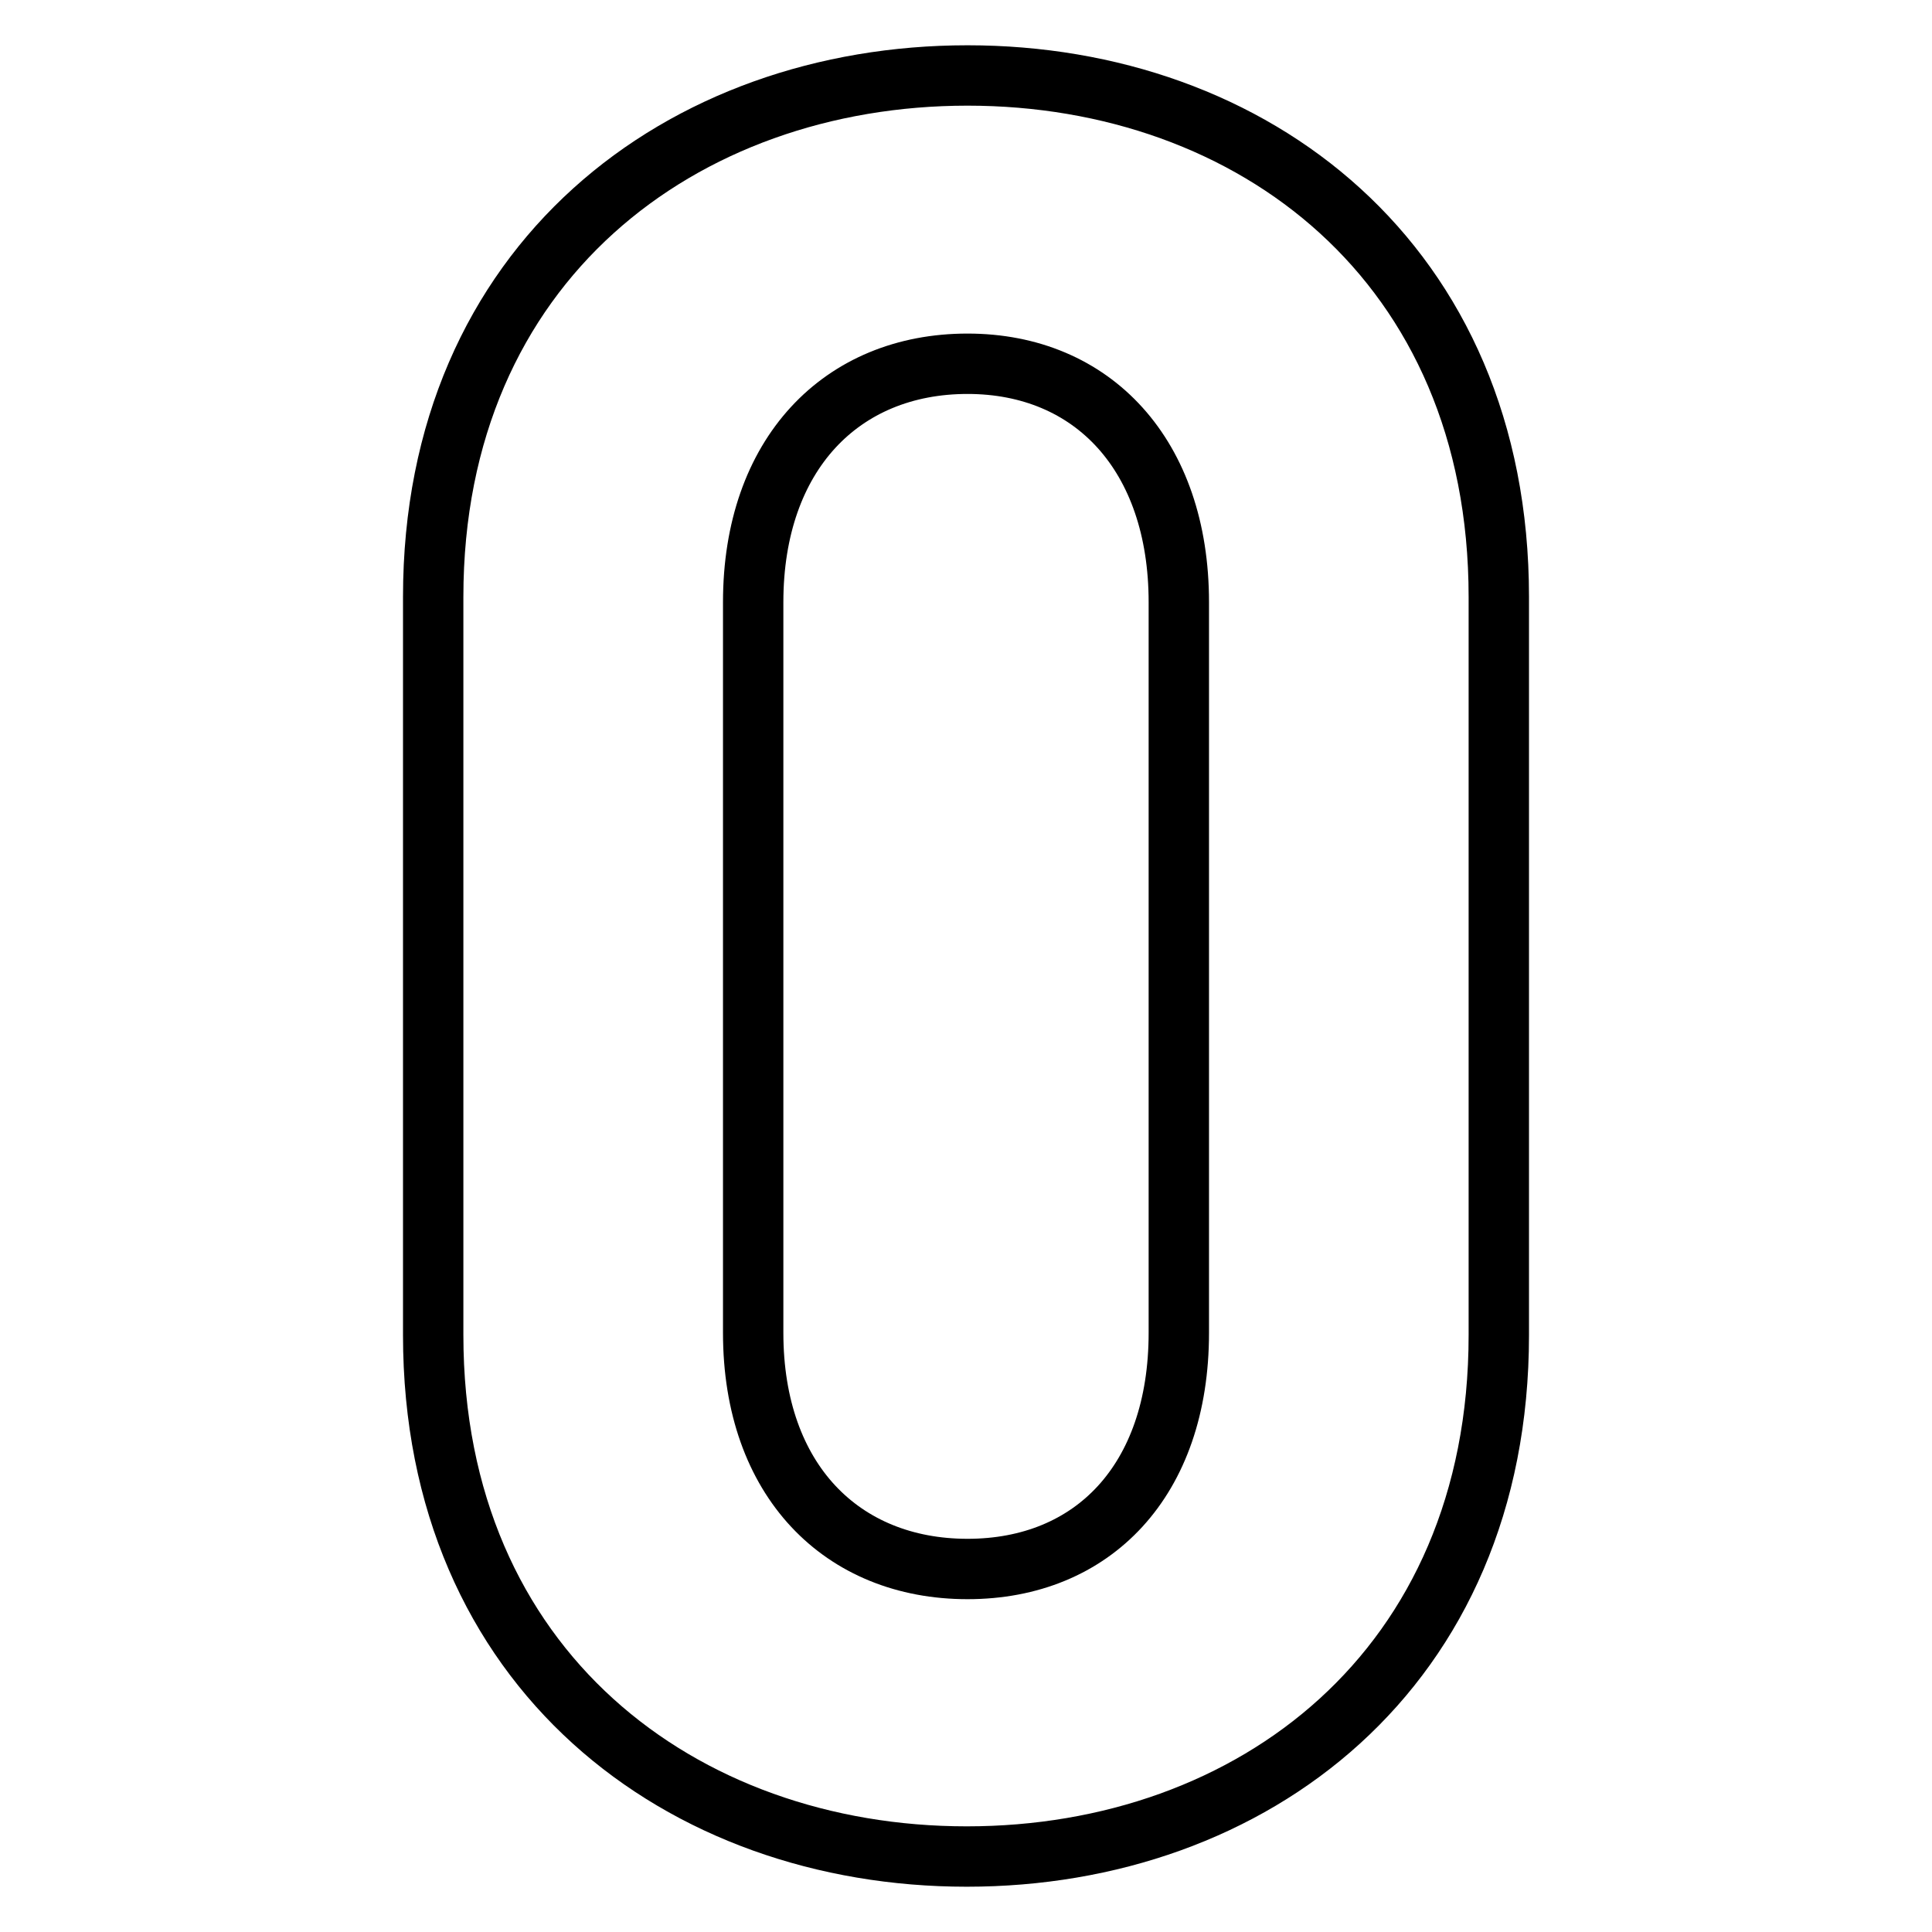
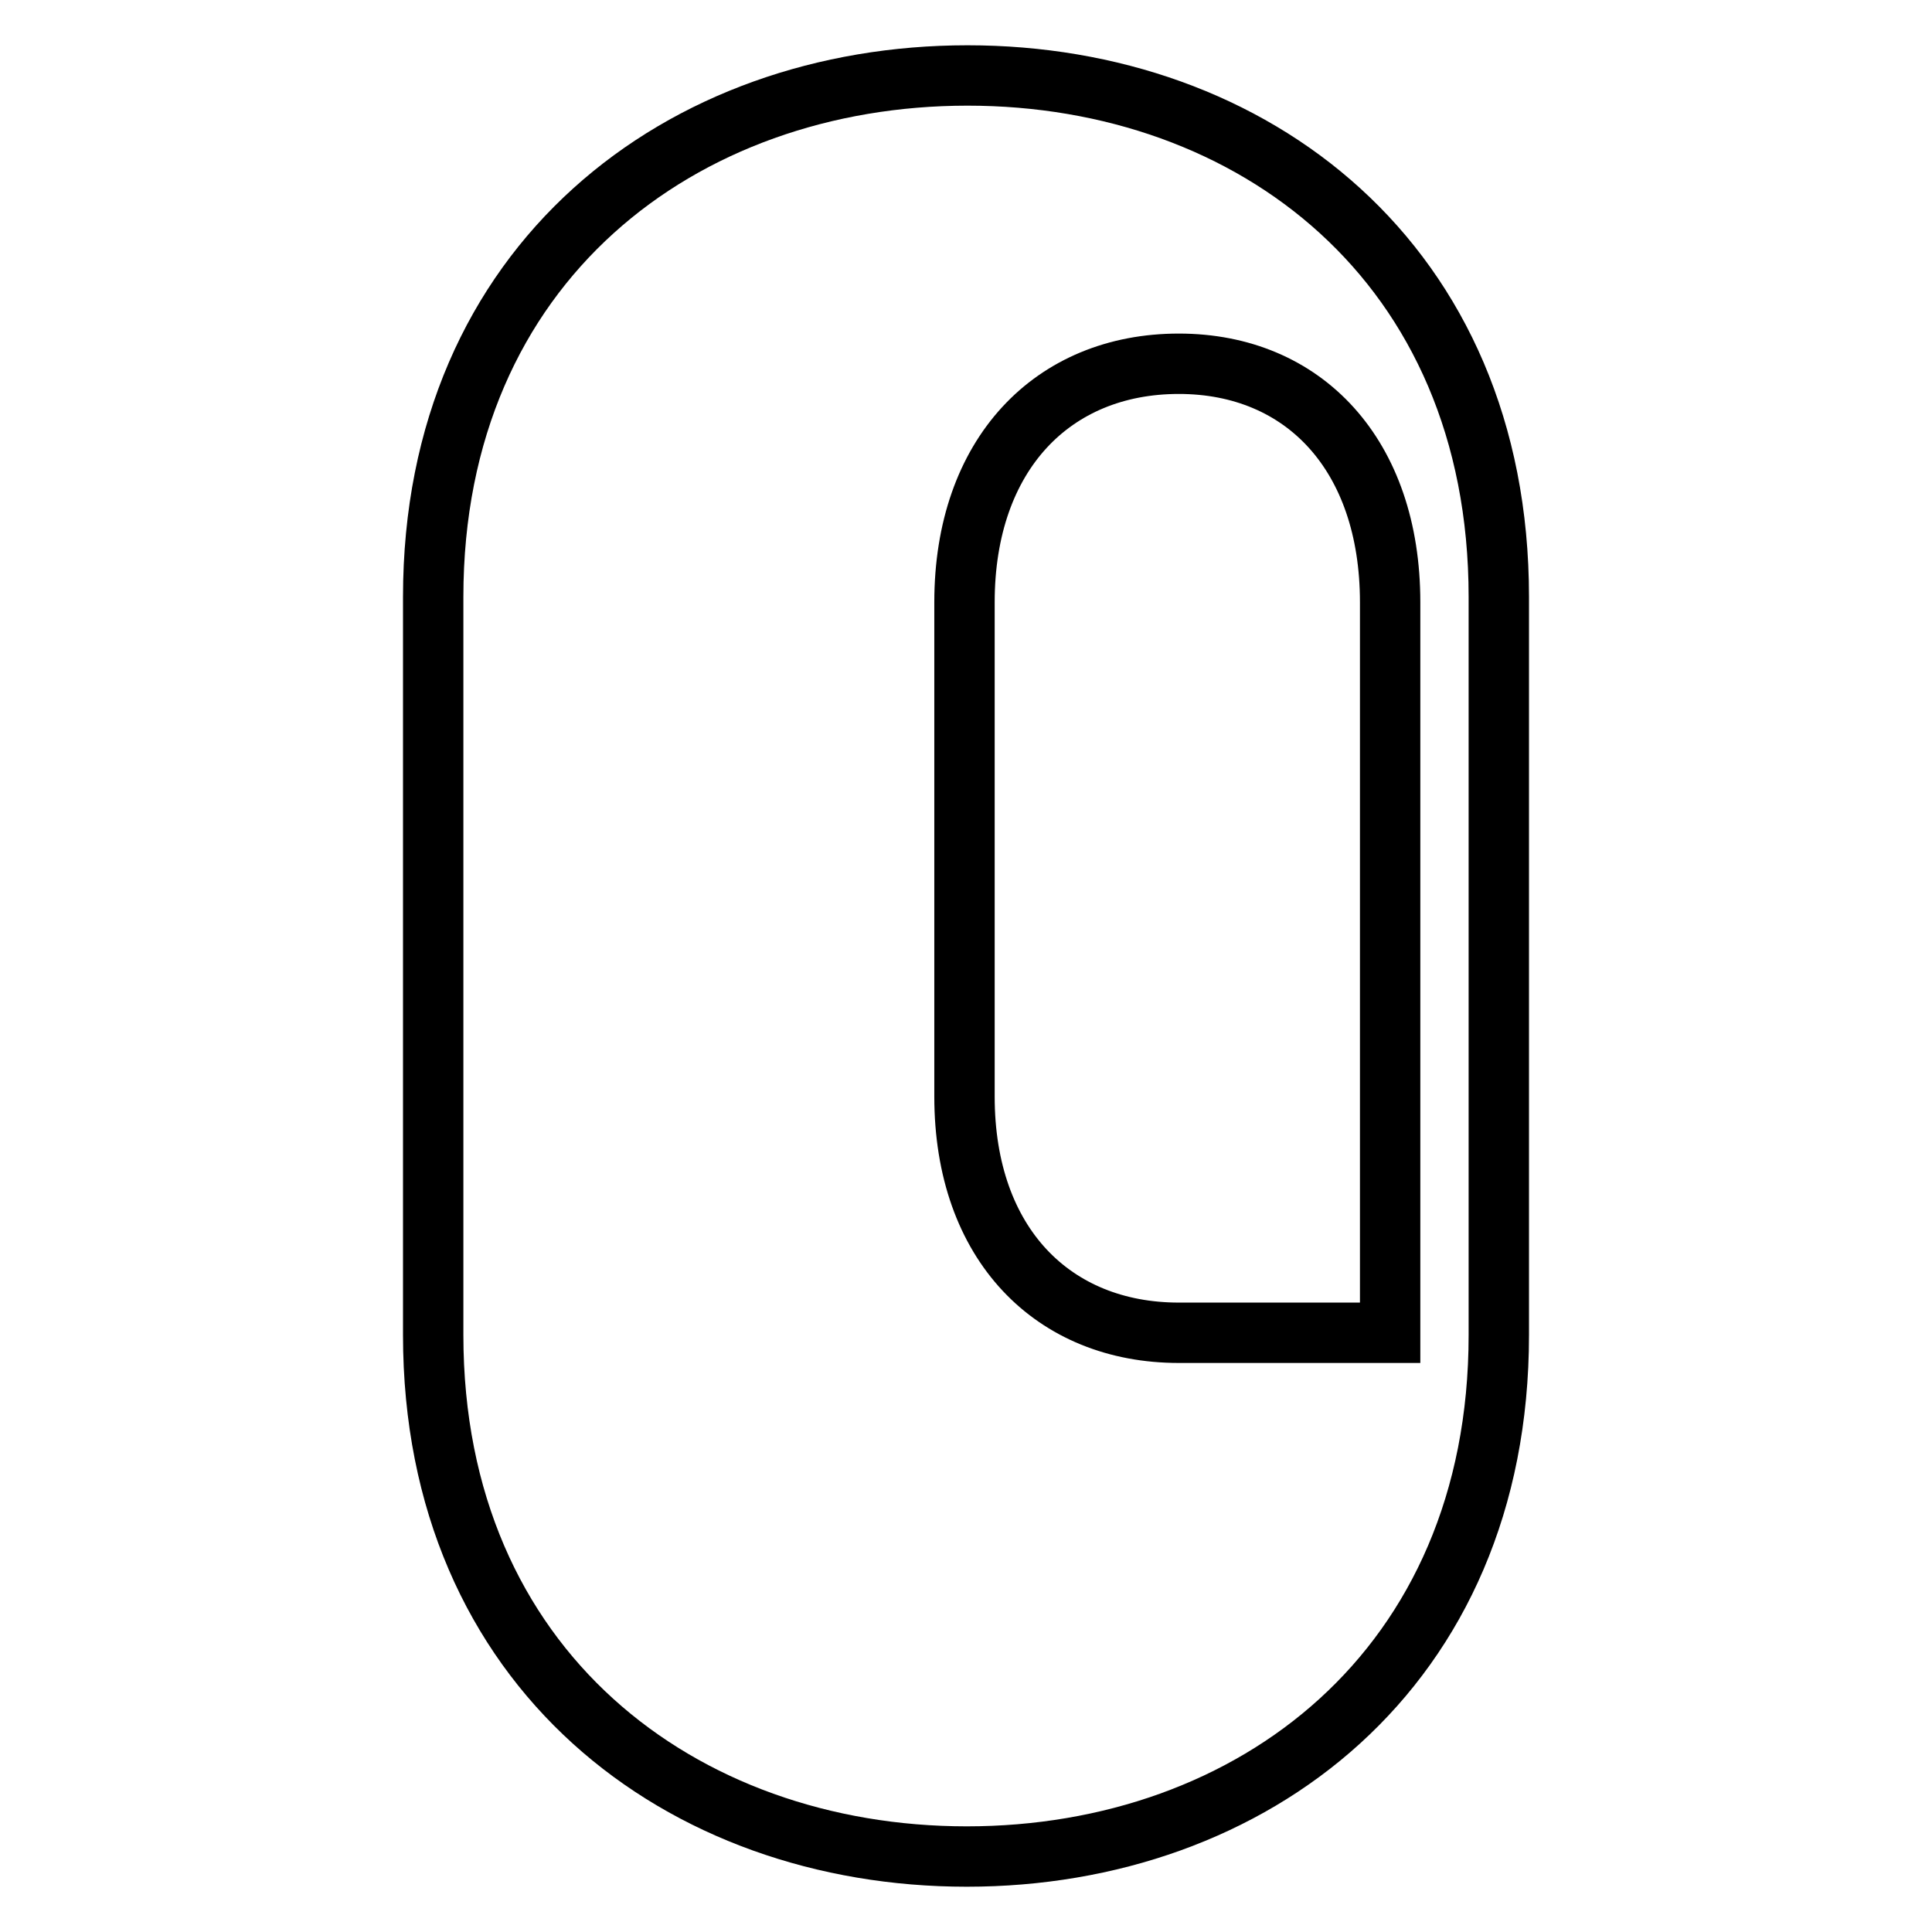
<svg xmlns="http://www.w3.org/2000/svg" version="1.1" x="0px" y="0px" viewBox="0 0 256 256" enable-background="new 0 0 256 256" xml:space="preserve">
  <g>
-     <path stroke-width="8" fill-opacity="0" stroke="#000000" d="M198.6,176.9V79.1c0-44.3-32.6-69.1-70.4-69.1S57.4,34.8,57.4,79.1v97.8c0,44.3,32.9,69.1,70.7,69.1 S198.6,221.2,198.6,176.9z M156.2,176.6c0,19.6-11.4,31.3-28,31.3c-16.6,0-28.4-11.7-28.4-31.3V79.8c0-19.6,11.7-31.6,28.4-31.6 c16.6,0,28,12.1,28,31.6V176.6z" />
+     <path stroke-width="8" fill-opacity="0" stroke="#000000" d="M198.6,176.9V79.1c0-44.3-32.6-69.1-70.4-69.1S57.4,34.8,57.4,79.1v97.8c0,44.3,32.9,69.1,70.7,69.1 S198.6,221.2,198.6,176.9z M156.2,176.6c-16.6,0-28.4-11.7-28.4-31.3V79.8c0-19.6,11.7-31.6,28.4-31.6 c16.6,0,28,12.1,28,31.6V176.6z" />
  </g>
</svg>